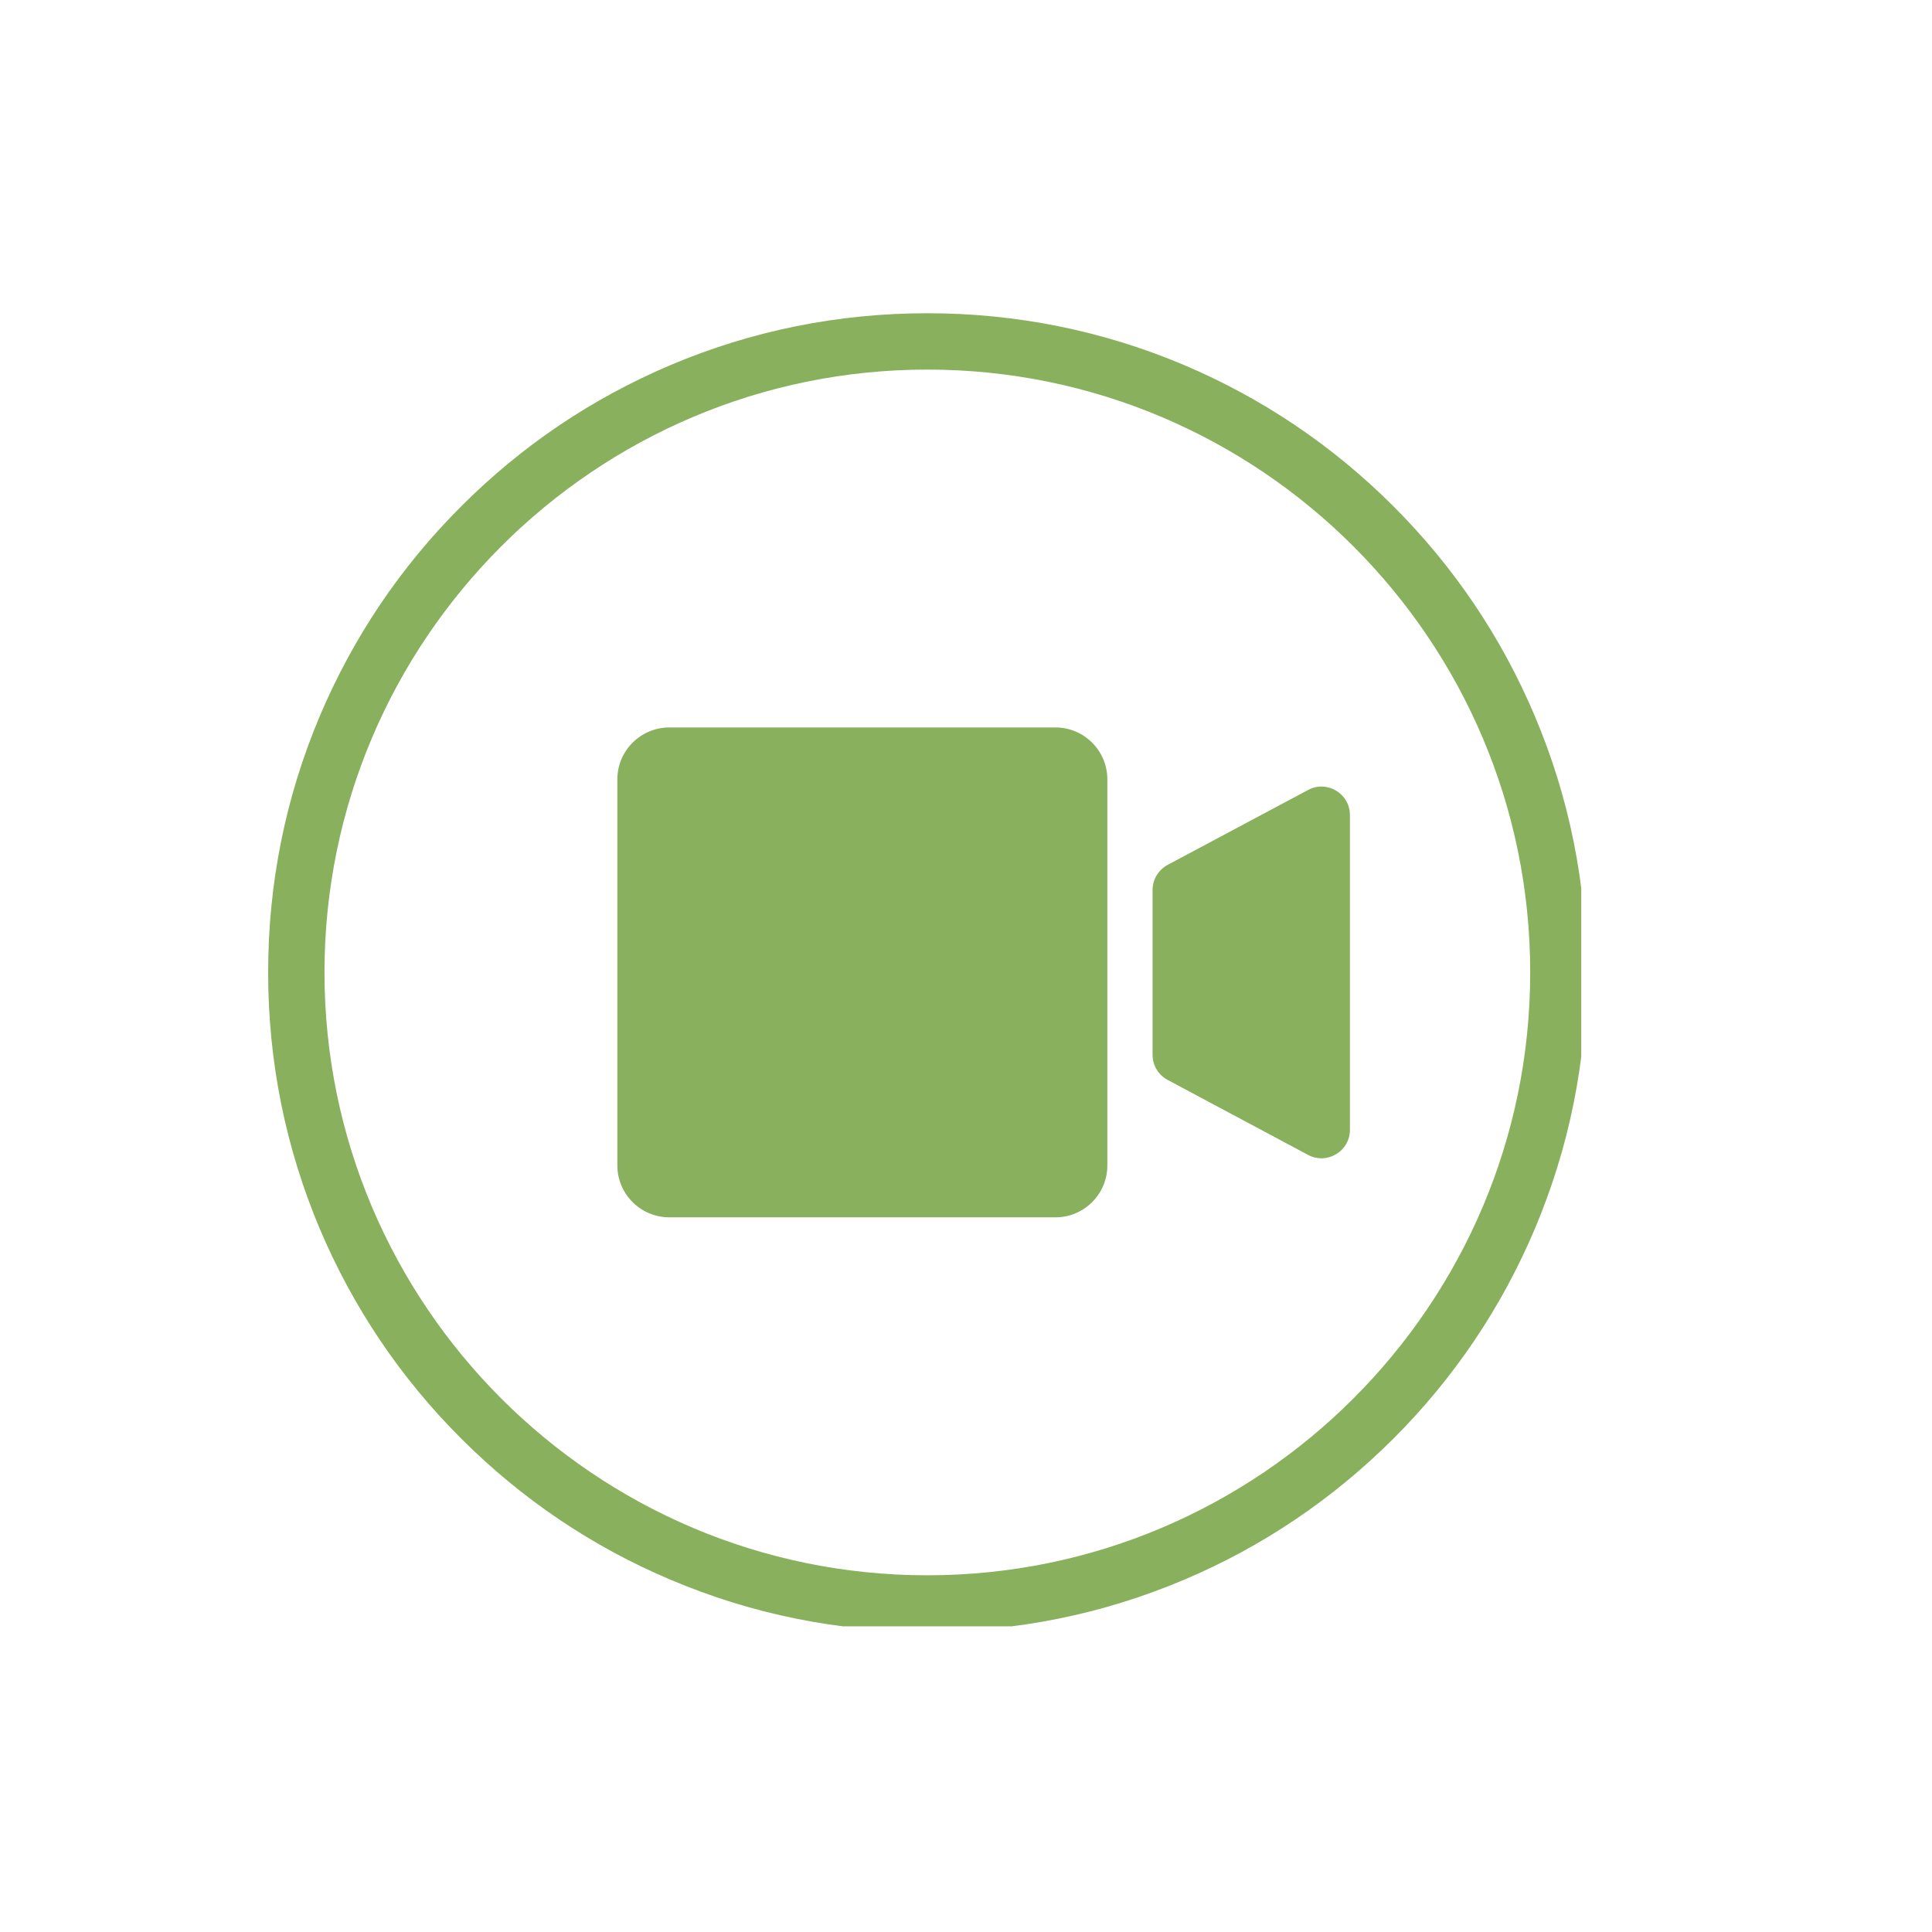
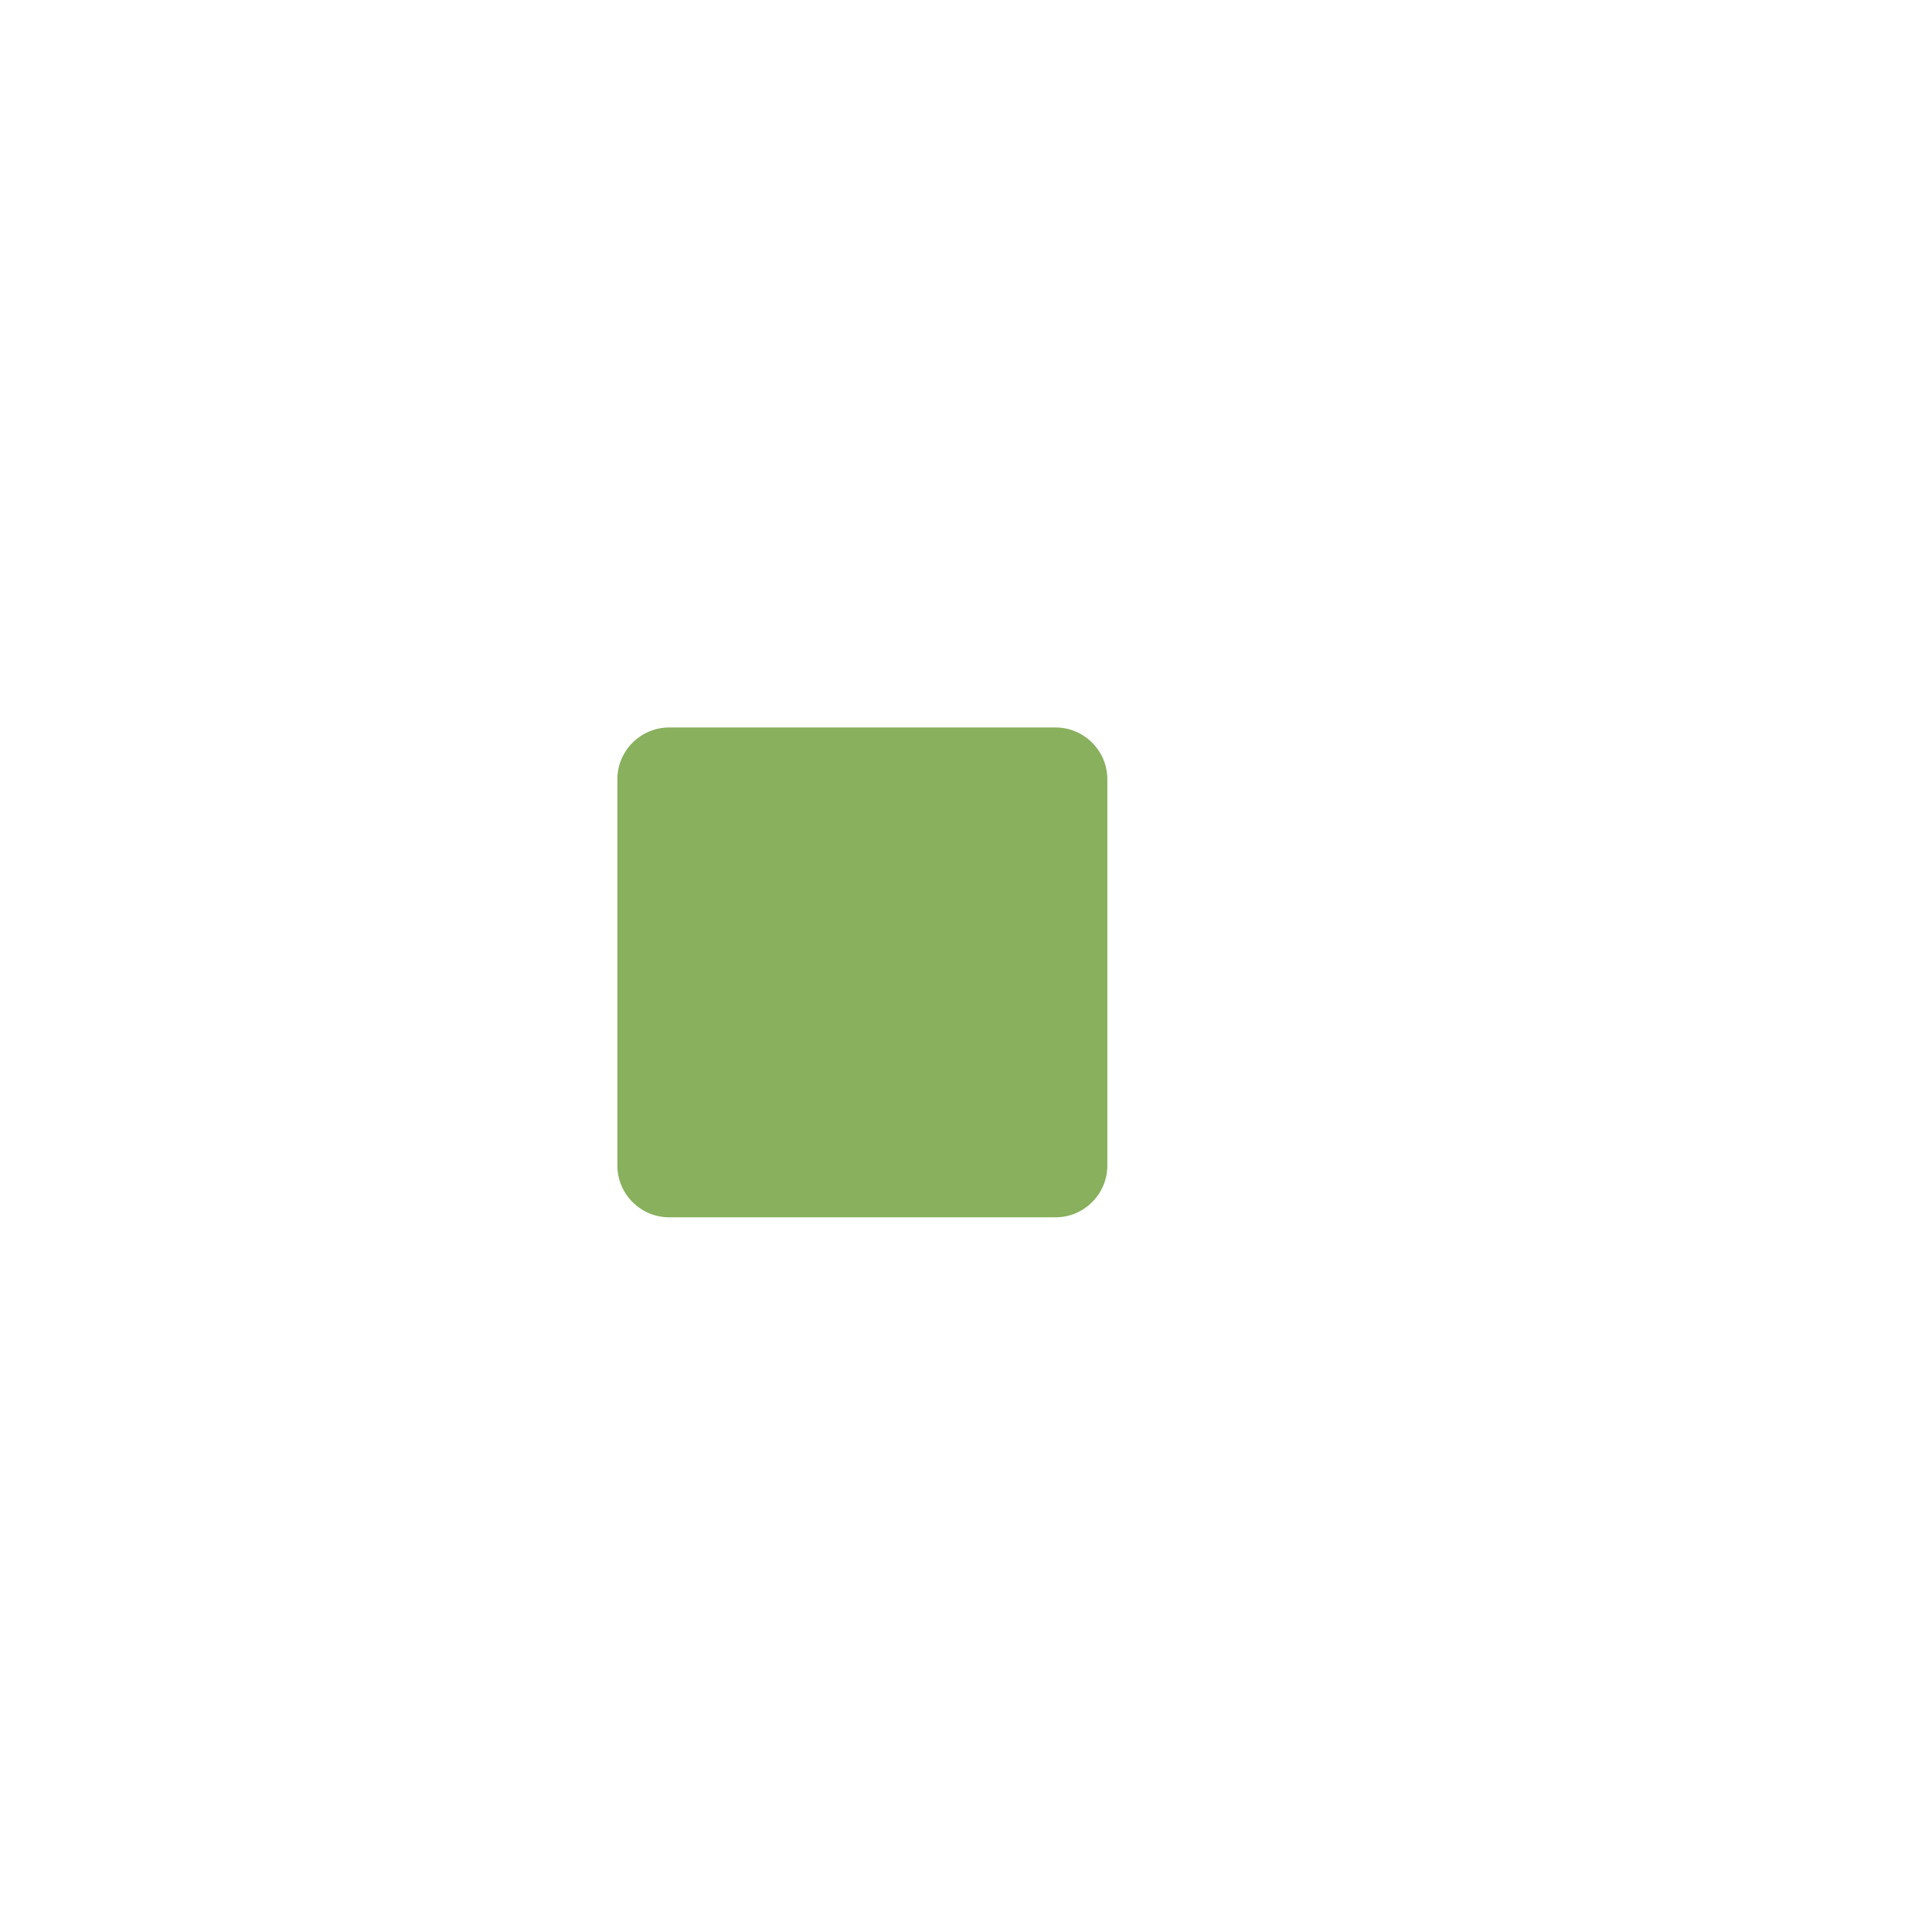
<svg xmlns="http://www.w3.org/2000/svg" width="85" zoomAndPan="magnify" viewBox="0 0 63.75 63.75" height="85" preserveAspectRatio="xMidYMid meet" version="1.0">
  <defs>
    <clipPath id="3c4c176544">
-       <path d="M 8.848 10.336 L 52.176 10.336 L 52.176 53.664 L 8.848 53.664 Z M 8.848 10.336 " clip-rule="nonzero" />
-     </clipPath>
+       </clipPath>
  </defs>
  <path fill="#88b05d" d="M 34.828 40.168 L 22.086 40.168 C 21.141 40.168 20.371 39.402 20.371 38.457 L 20.371 25.715 C 20.371 24.77 21.141 24.004 22.086 24.004 L 34.828 24.004 C 35.77 24.004 36.539 24.77 36.539 25.715 L 36.539 38.457 C 36.539 39.402 35.77 40.168 34.828 40.168 " fill-opacity="1" fill-rule="nonzero" />
-   <path fill="#88b05d" d="M 43.164 38.109 L 38.527 35.633 C 38.223 35.473 38.031 35.152 38.031 34.809 L 38.031 29.367 C 38.031 29.023 38.223 28.703 38.527 28.539 L 43.164 26.066 C 43.789 25.734 44.543 26.184 44.543 26.895 L 44.543 37.281 C 44.543 37.988 43.789 38.441 43.164 38.109 " fill-opacity="1" fill-rule="nonzero" />
  <g clip-path="url(#3c4c176544)">
    <path fill="#88b05d" d="M 30.598 12.195 C 19.629 12.195 10.707 21.117 10.707 32.086 C 10.707 43.055 19.629 51.98 30.598 51.98 C 41.566 51.98 50.492 43.055 50.492 32.086 C 50.492 21.117 41.566 12.195 30.598 12.195 Z M 30.598 53.84 C 27.664 53.84 24.812 53.266 22.133 52.129 C 19.539 51.035 17.215 49.465 15.219 47.469 C 13.219 45.473 11.652 43.145 10.555 40.555 C 9.422 37.871 8.848 35.023 8.848 32.086 C 8.848 29.152 9.422 26.301 10.555 23.621 C 11.652 21.031 13.219 18.703 15.219 16.707 C 17.215 14.707 19.539 13.141 22.133 12.043 C 24.812 10.91 27.664 10.336 30.598 10.336 C 33.535 10.336 36.383 10.91 39.066 12.043 C 41.656 13.141 43.98 14.707 45.98 16.707 C 47.977 18.703 49.547 21.031 50.641 23.621 C 51.777 26.301 52.352 29.152 52.352 32.086 C 52.352 35.023 51.777 37.871 50.641 40.555 C 49.547 43.145 47.977 45.473 45.98 47.469 C 43.98 49.465 41.656 51.035 39.066 52.129 C 36.383 53.266 33.535 53.84 30.598 53.84 " fill-opacity="1" fill-rule="nonzero" />
  </g>
</svg>